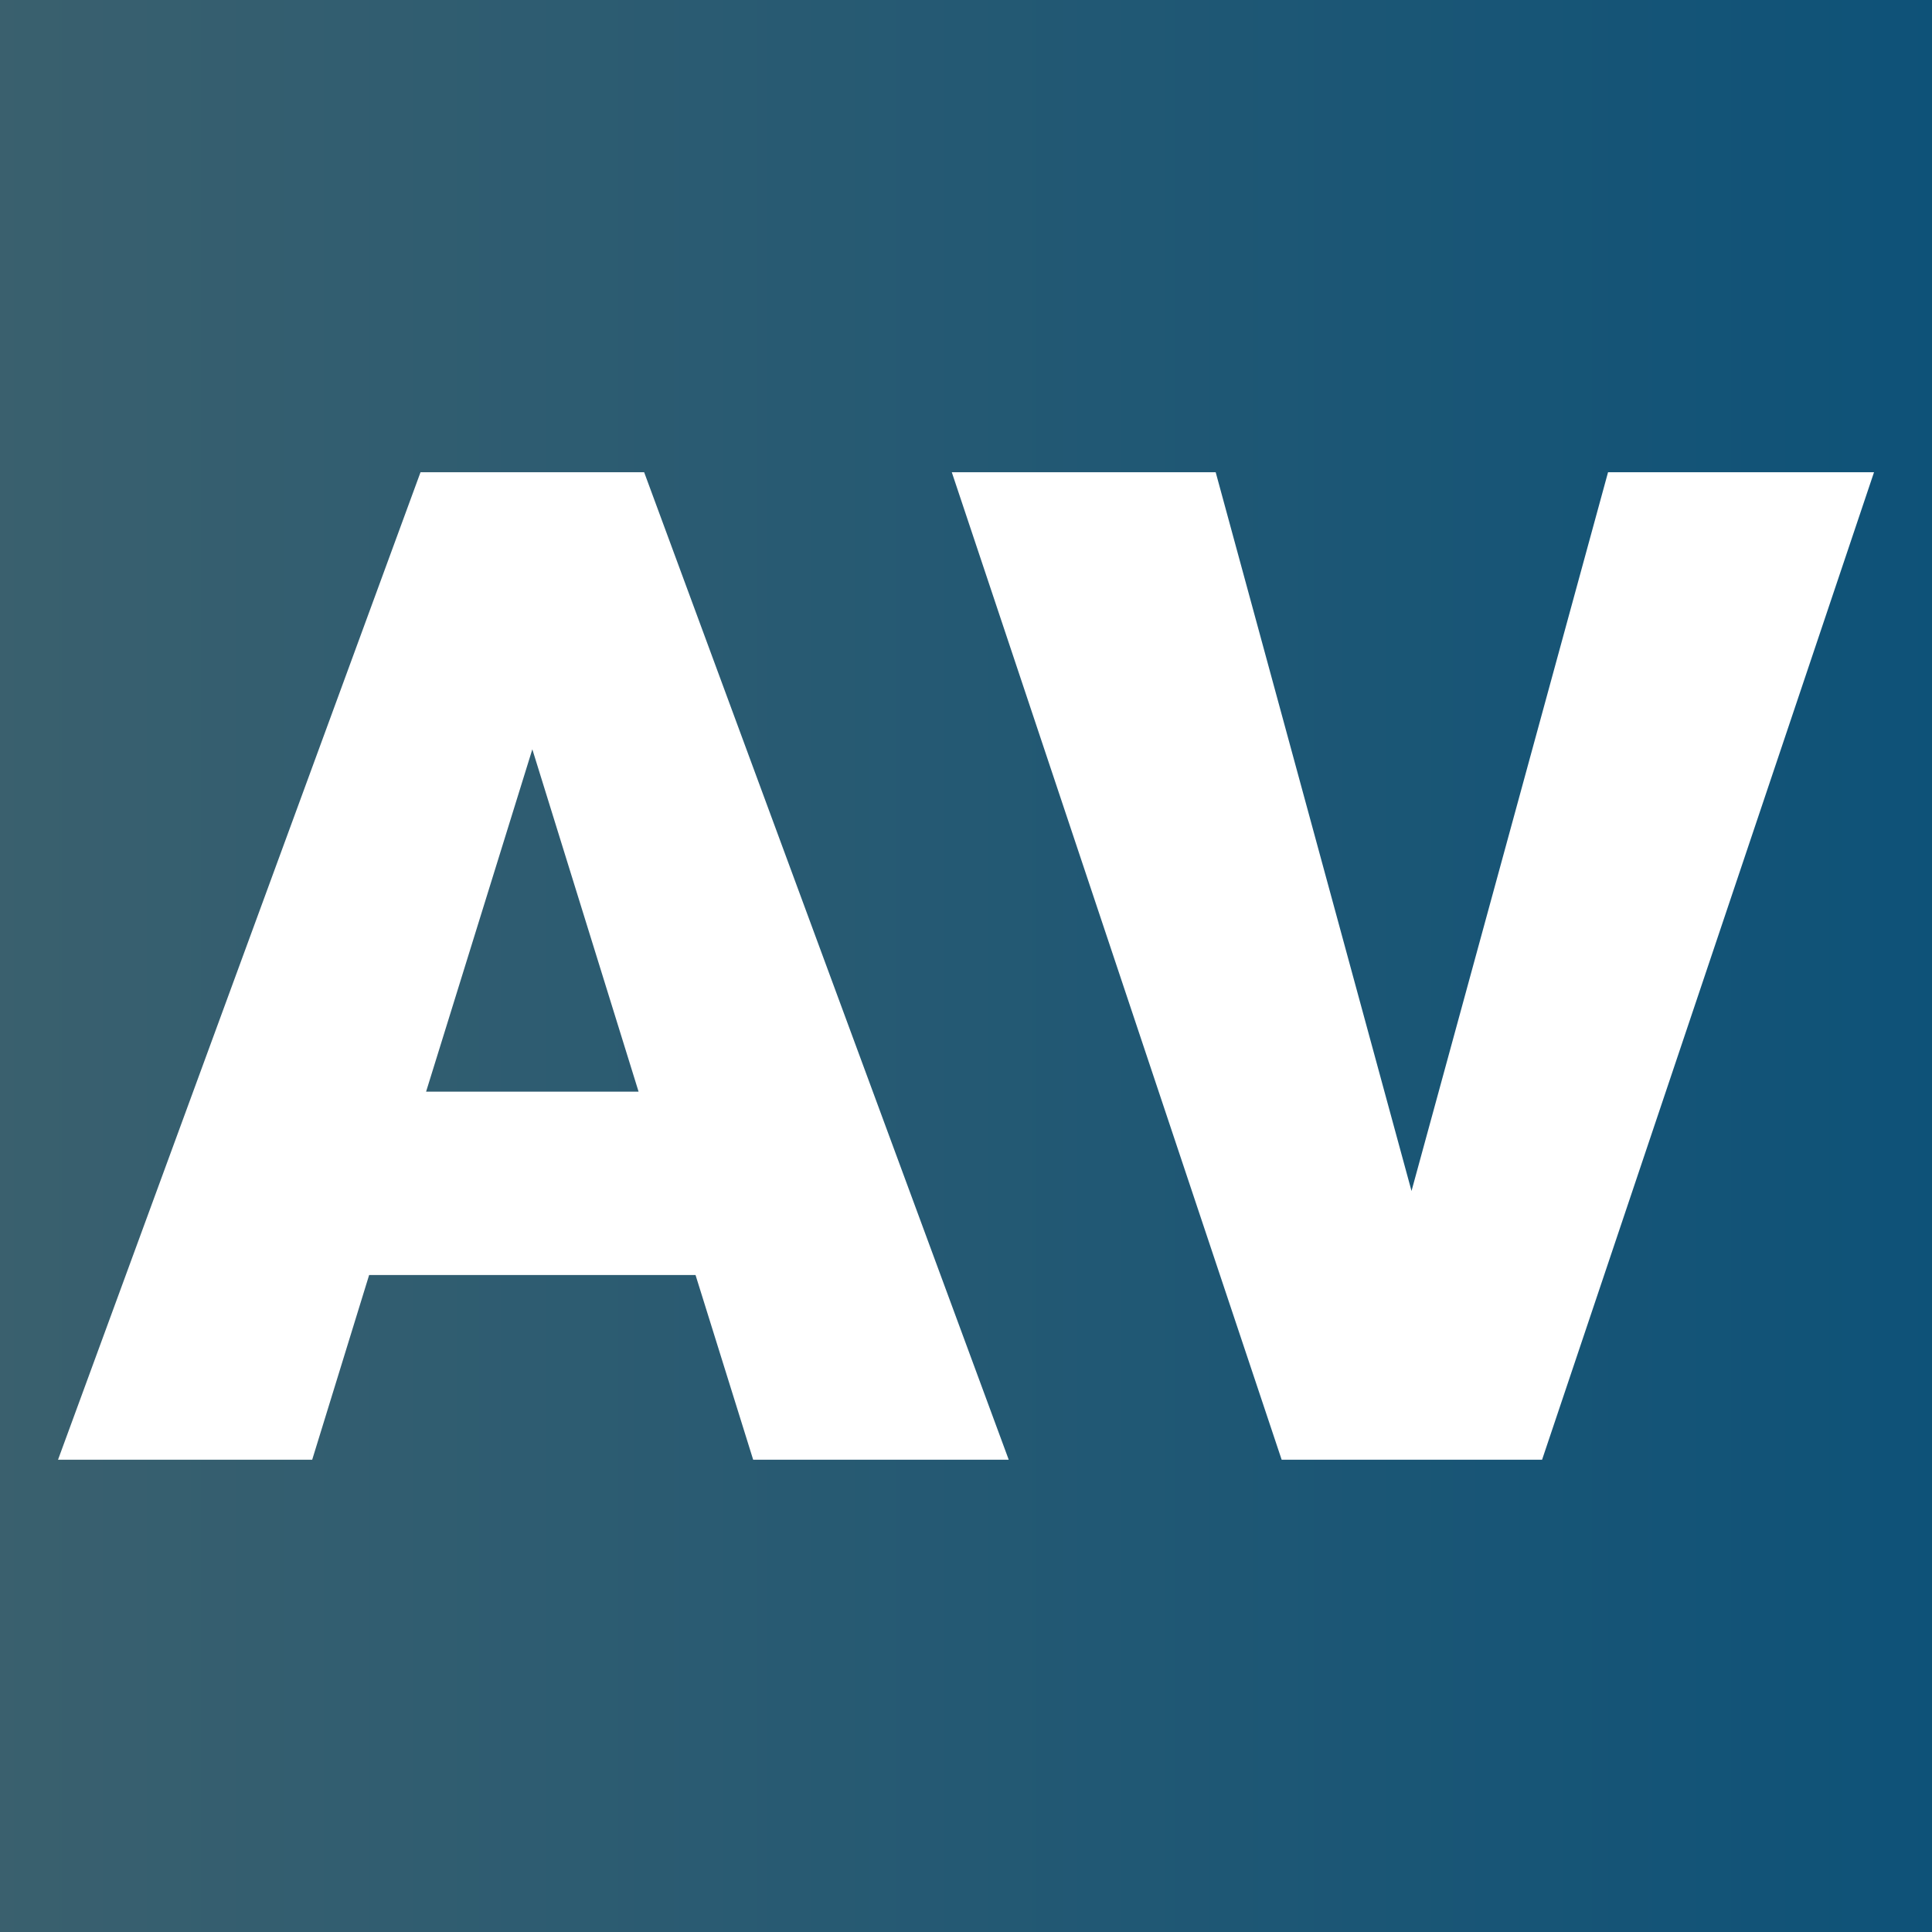
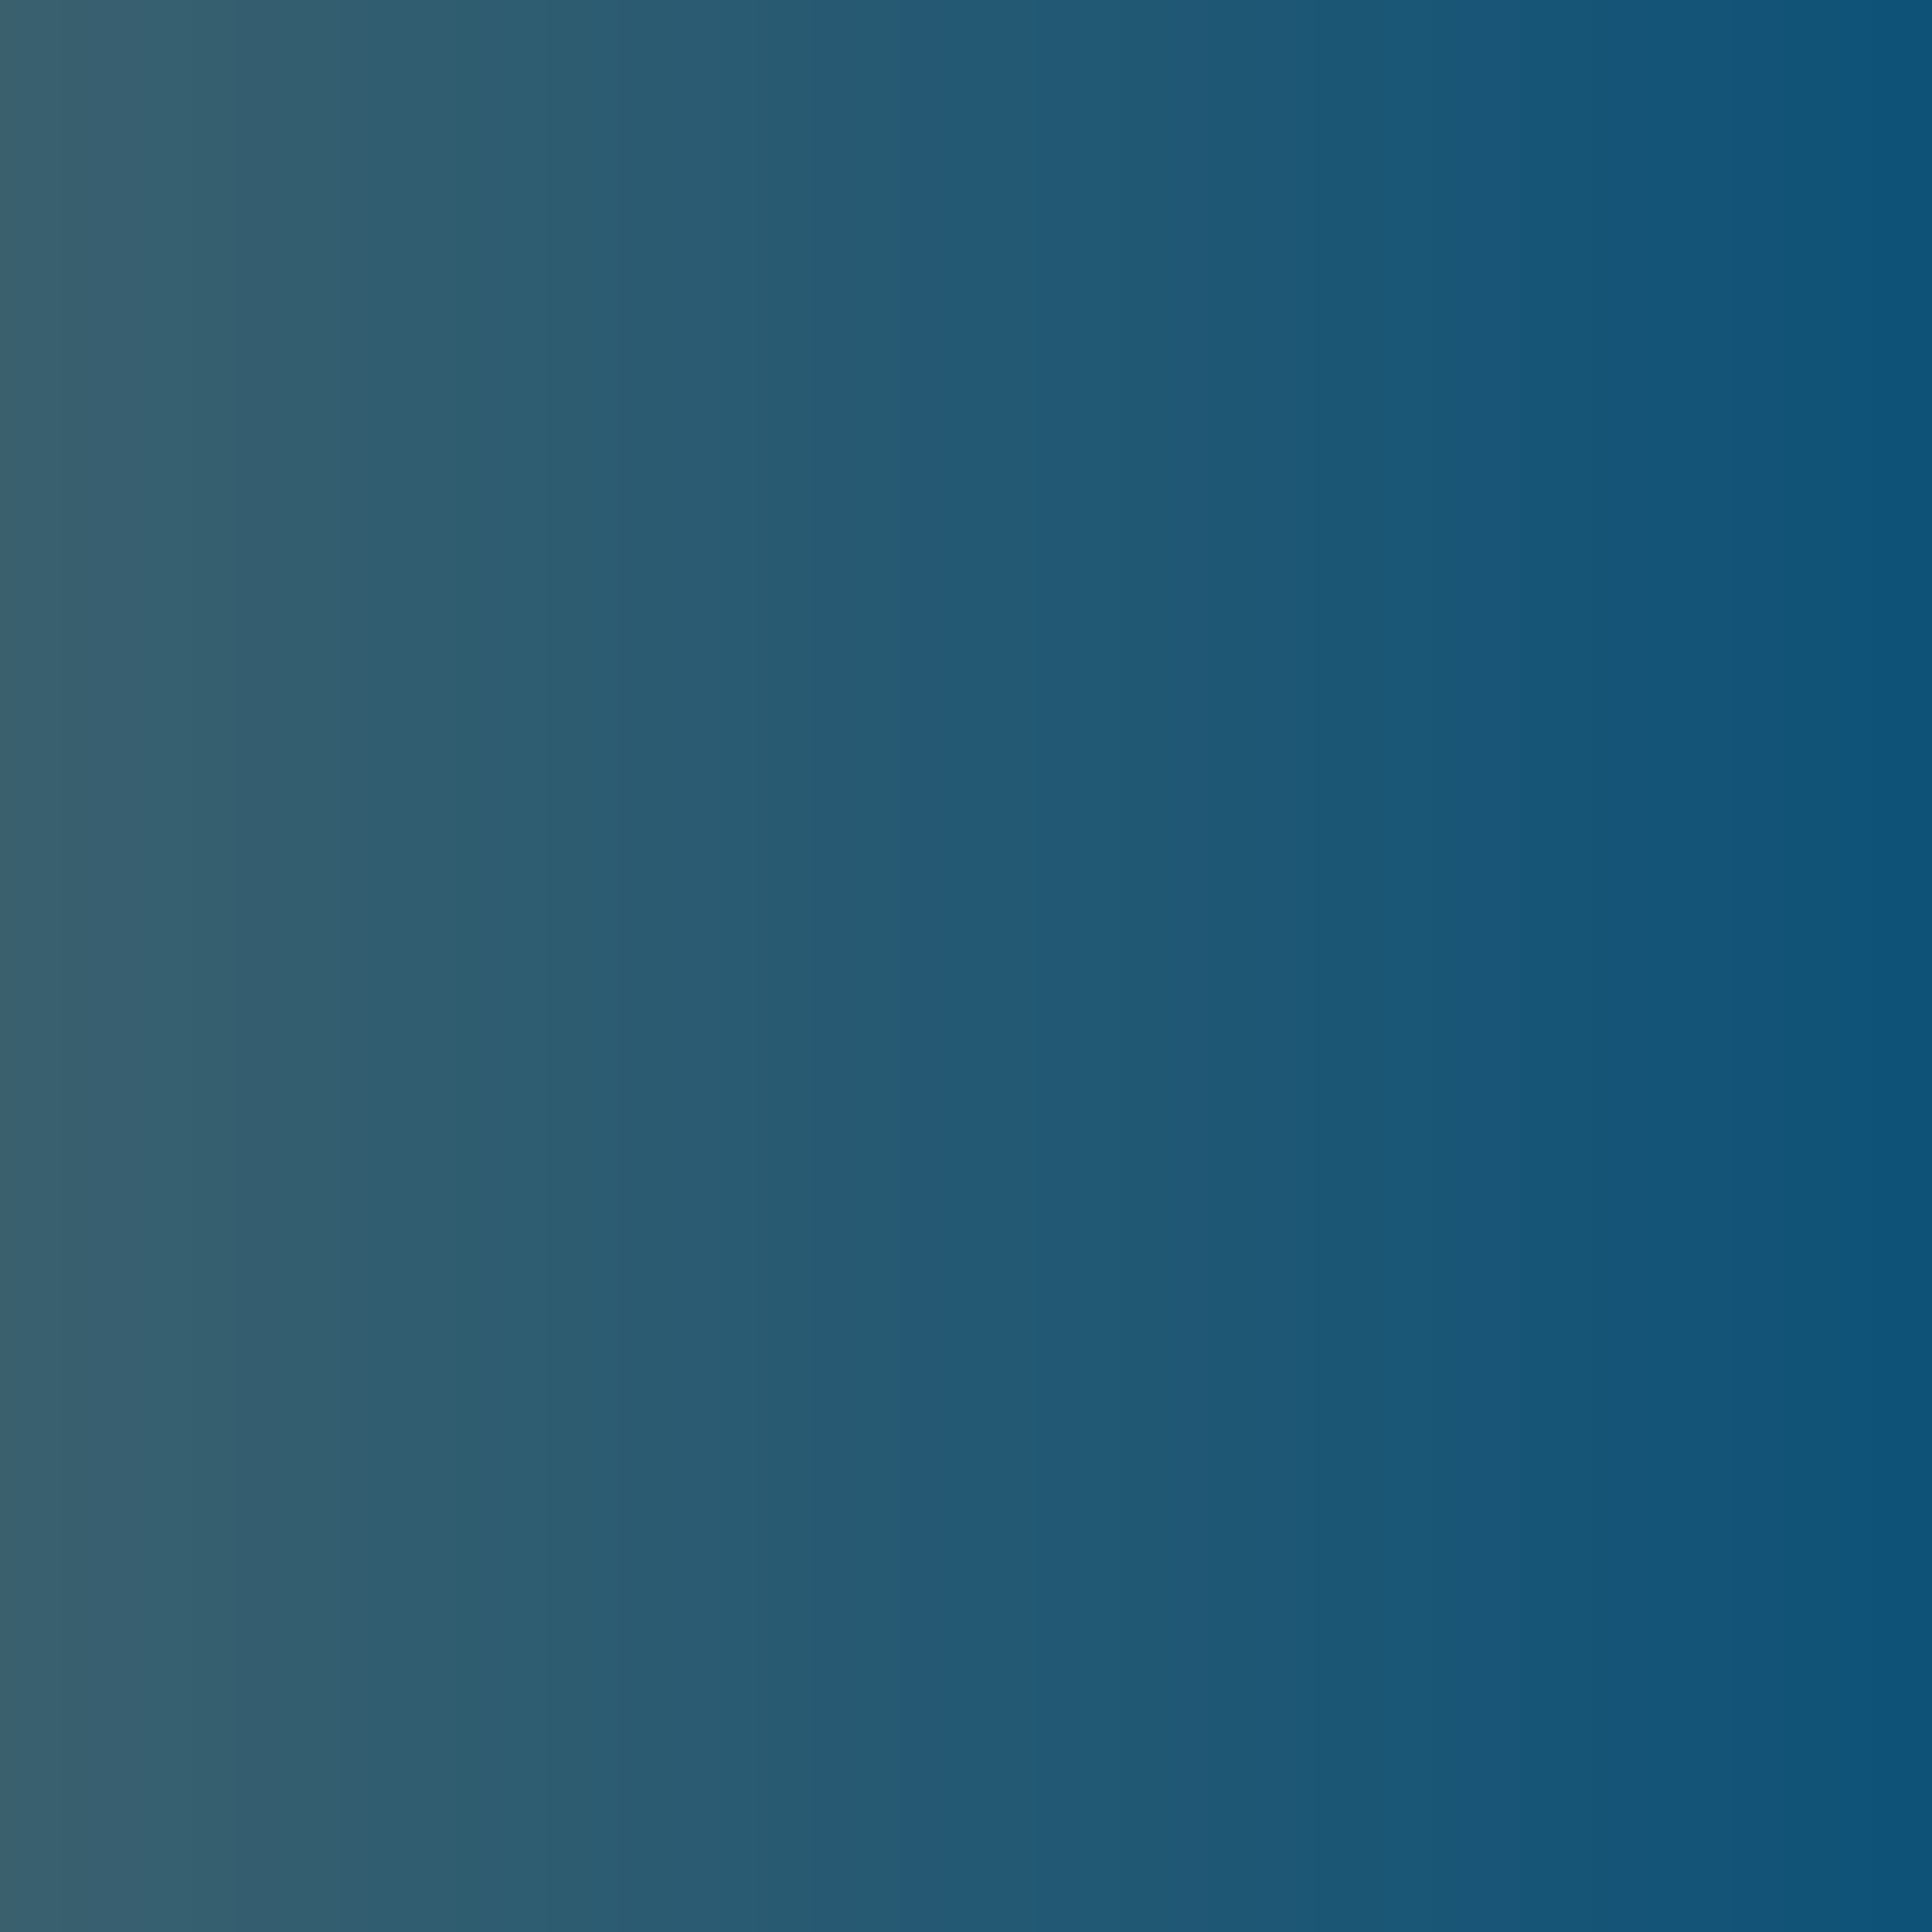
<svg xmlns="http://www.w3.org/2000/svg" version="1.1" viewBox="0 0 200 200">
  <rect x="0" y="0" width="200" height="200" fill="#808080" stroke="none" />
  <rect width="200" height="200" fill="url('#gradient')" />
  <defs>
    <linearGradient id="gradient" gradientTransform="rotate(0 0.5 0.5)">
      <stop offset="0%" stop-color="#3a606e" />
      <stop offset="100%" stop-color="#0e5278" />
    </linearGradient>
  </defs>
  <g>
    <g fill="#ffffff" transform="matrix(7.189,0,0,7.189,6.222,151.111)" stroke="#ffffff" stroke-width="0">
-       <path d="M9.98 0L9.15-2.66L4.45-2.66L3.63 0L-0.03 0L5.19-14.22L8.41-14.22L13.66 0L9.98 0ZM6.80-10.23L5.27-5.30L8.33-5.30L6.80-10.23ZM16.64-14.22L19.46-3.87L22.29-14.22L26.12-14.22L21.34 0L17.59 0L12.84-14.22L16.64-14.22Z" />
-     </g>
+       </g>
  </g>
</svg>